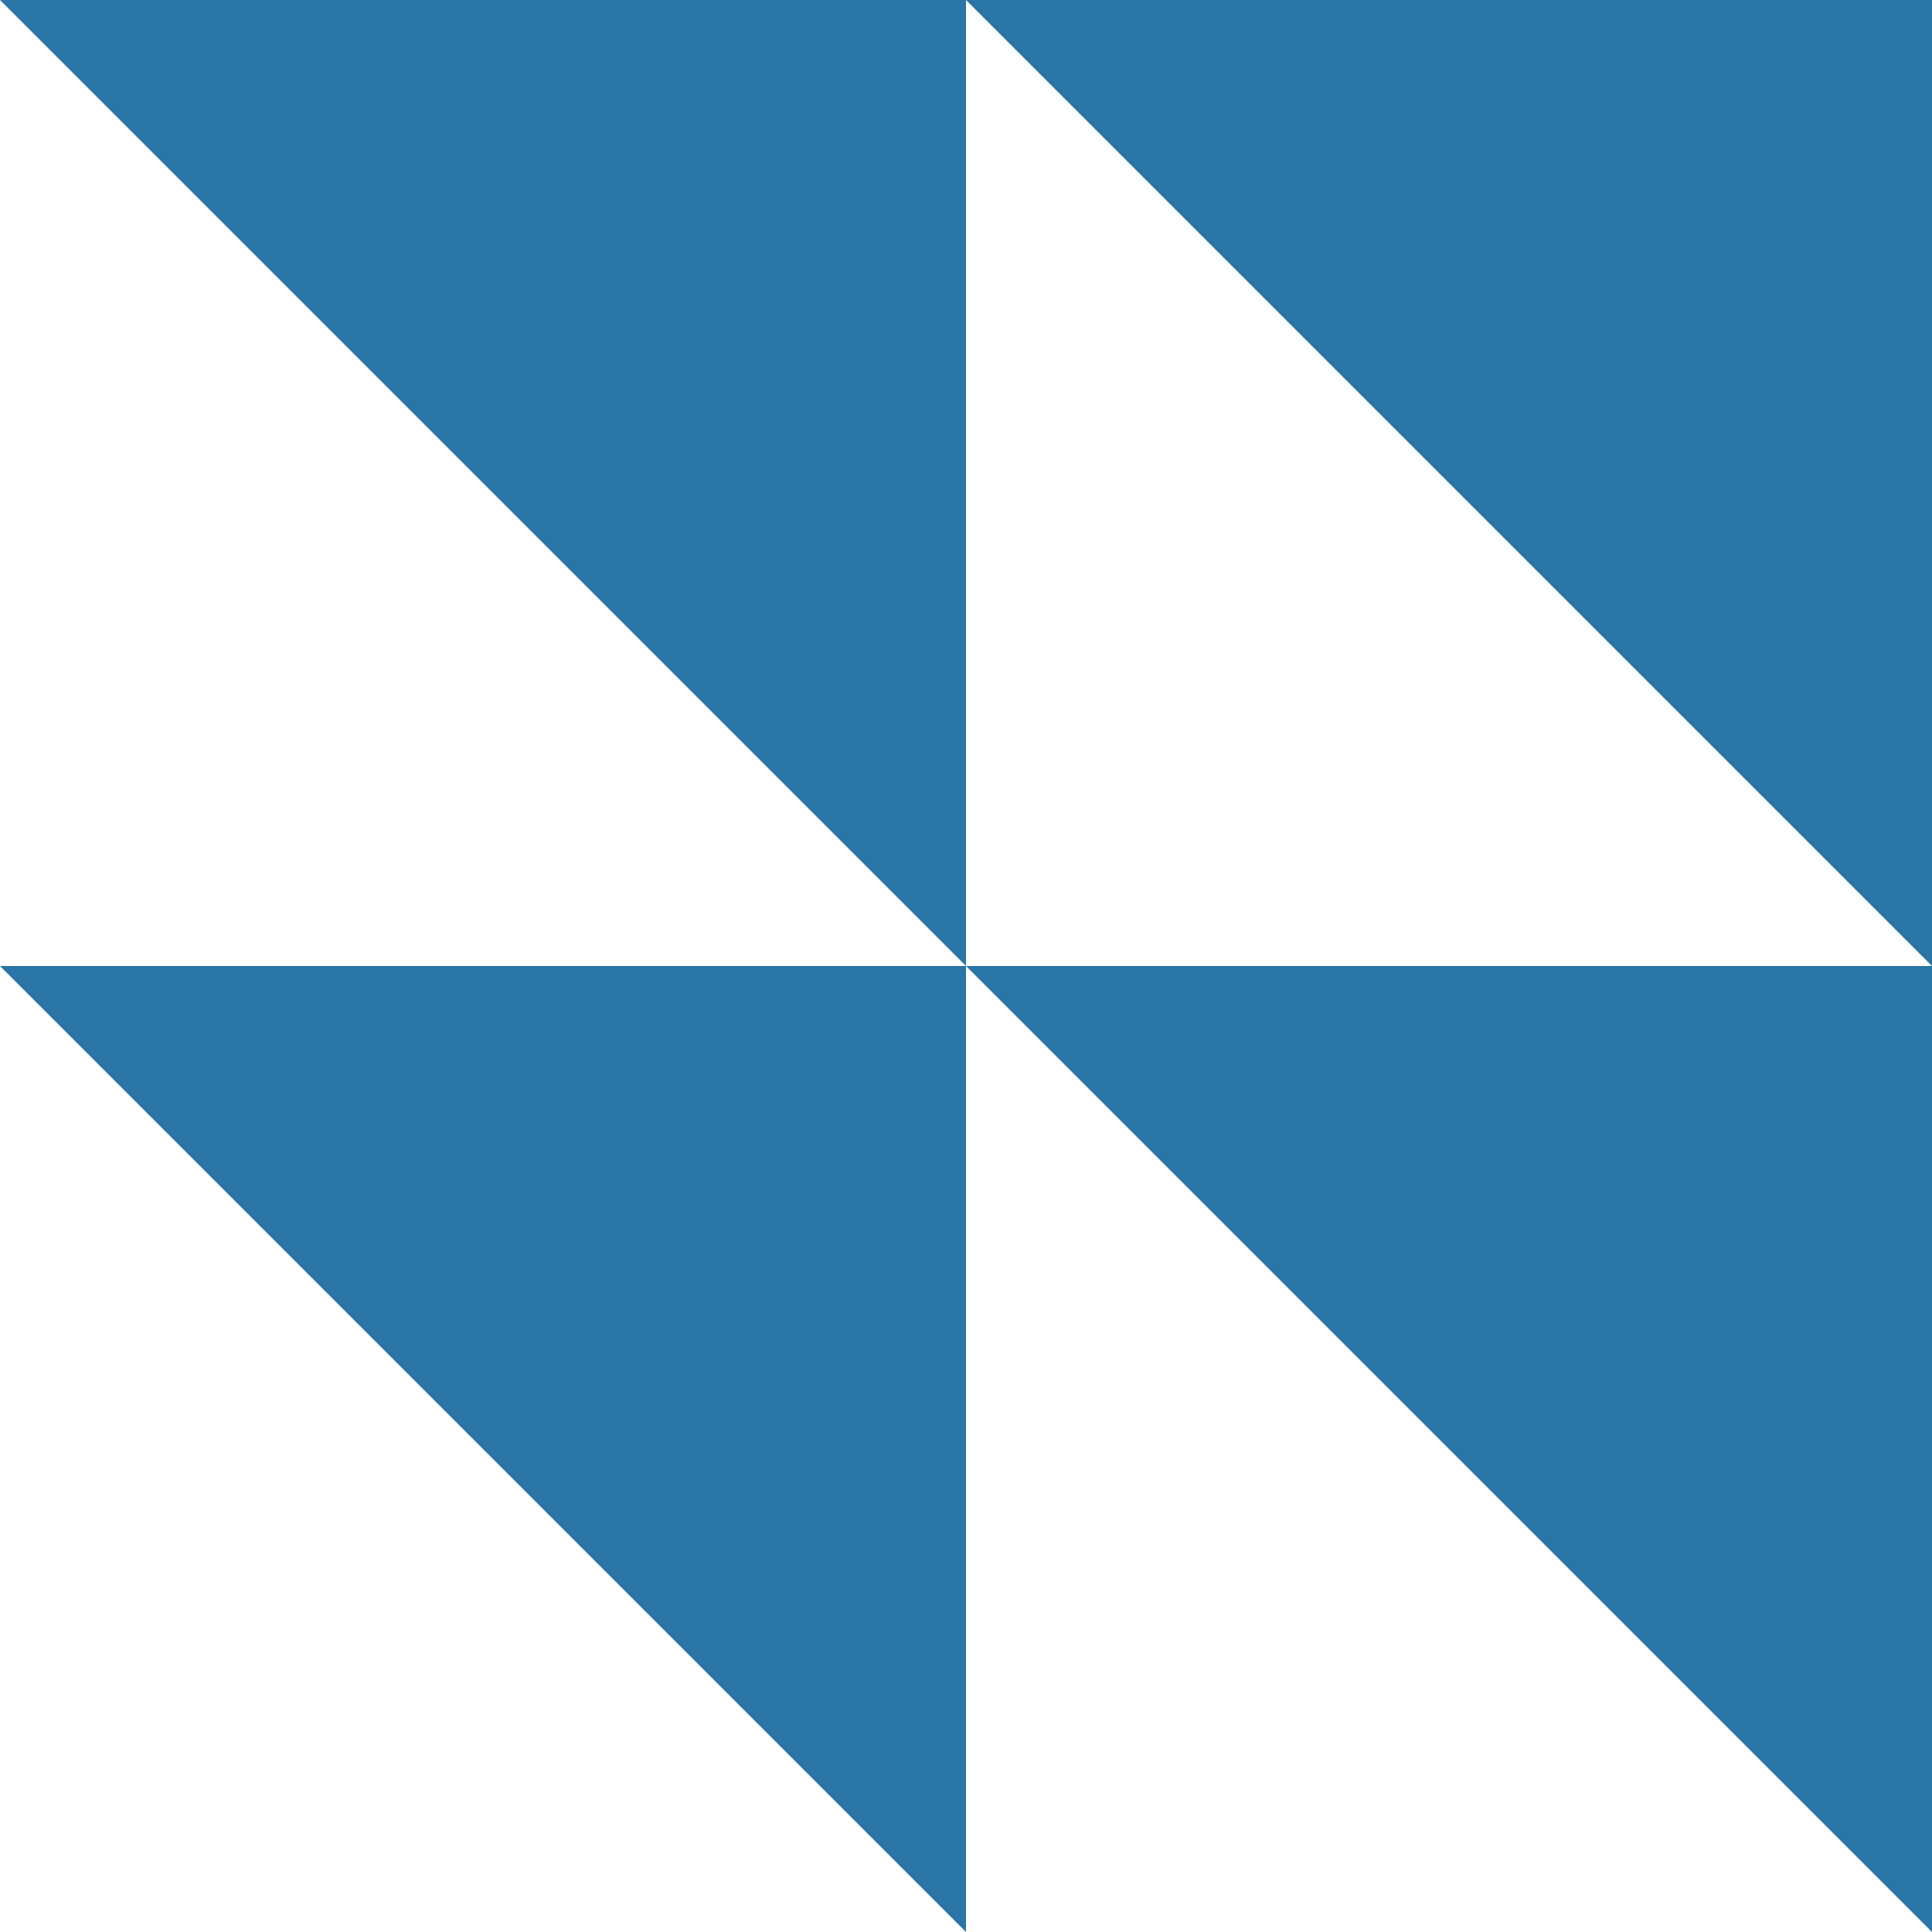
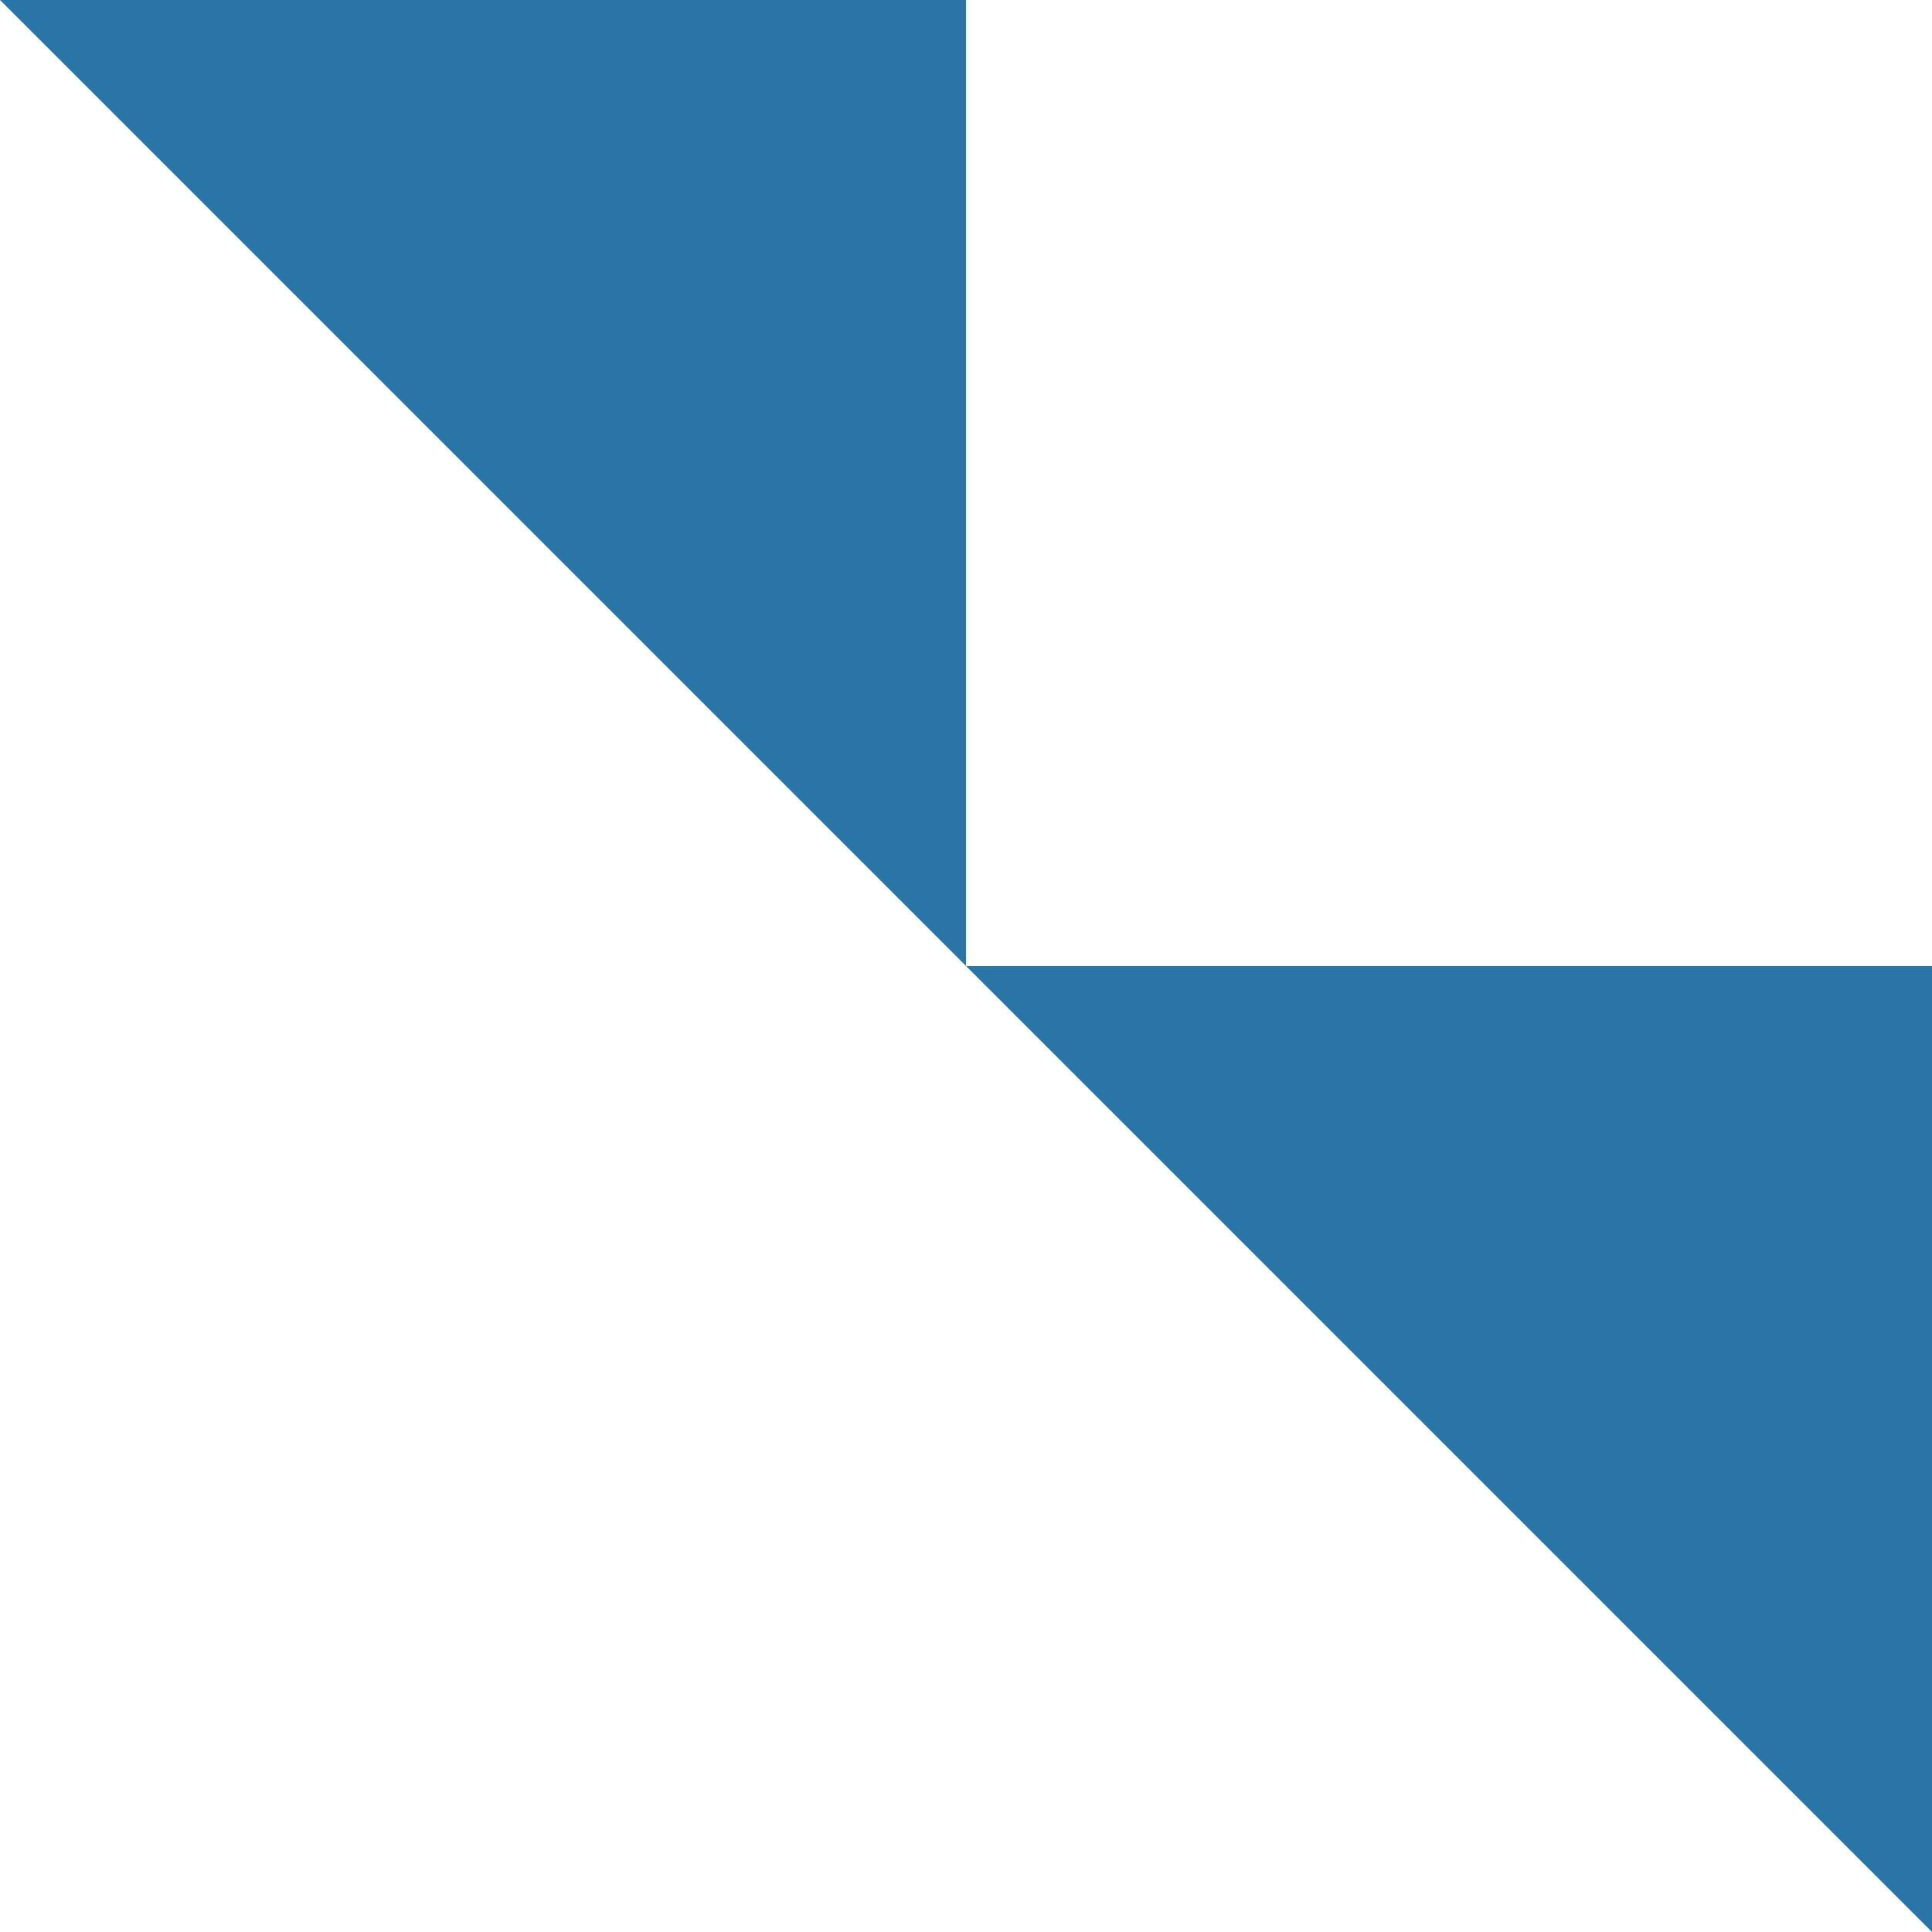
<svg xmlns="http://www.w3.org/2000/svg" width="48px" height="48px" viewBox="0 0 48 48" fill="none">
  <g id="Geometric Pattern/Pattern 59">
    <path id="Rectangle" d="M0 0H24V24L0 0Z" fill="#2975A5" />
-     <path id="Rectangle_2" d="M0 24H24V48L0 24Z" fill="#2975A5" />
-     <path id="Rectangle_3" d="M24 0H48V24L24 0Z" fill="#2975A5" />
+     <path id="Rectangle_2" d="M0 24V48L0 24Z" fill="#2975A5" />
    <path id="Rectangle_4" d="M24 24H48V48L24 24Z" fill="#2975A5" />
  </g>
</svg>